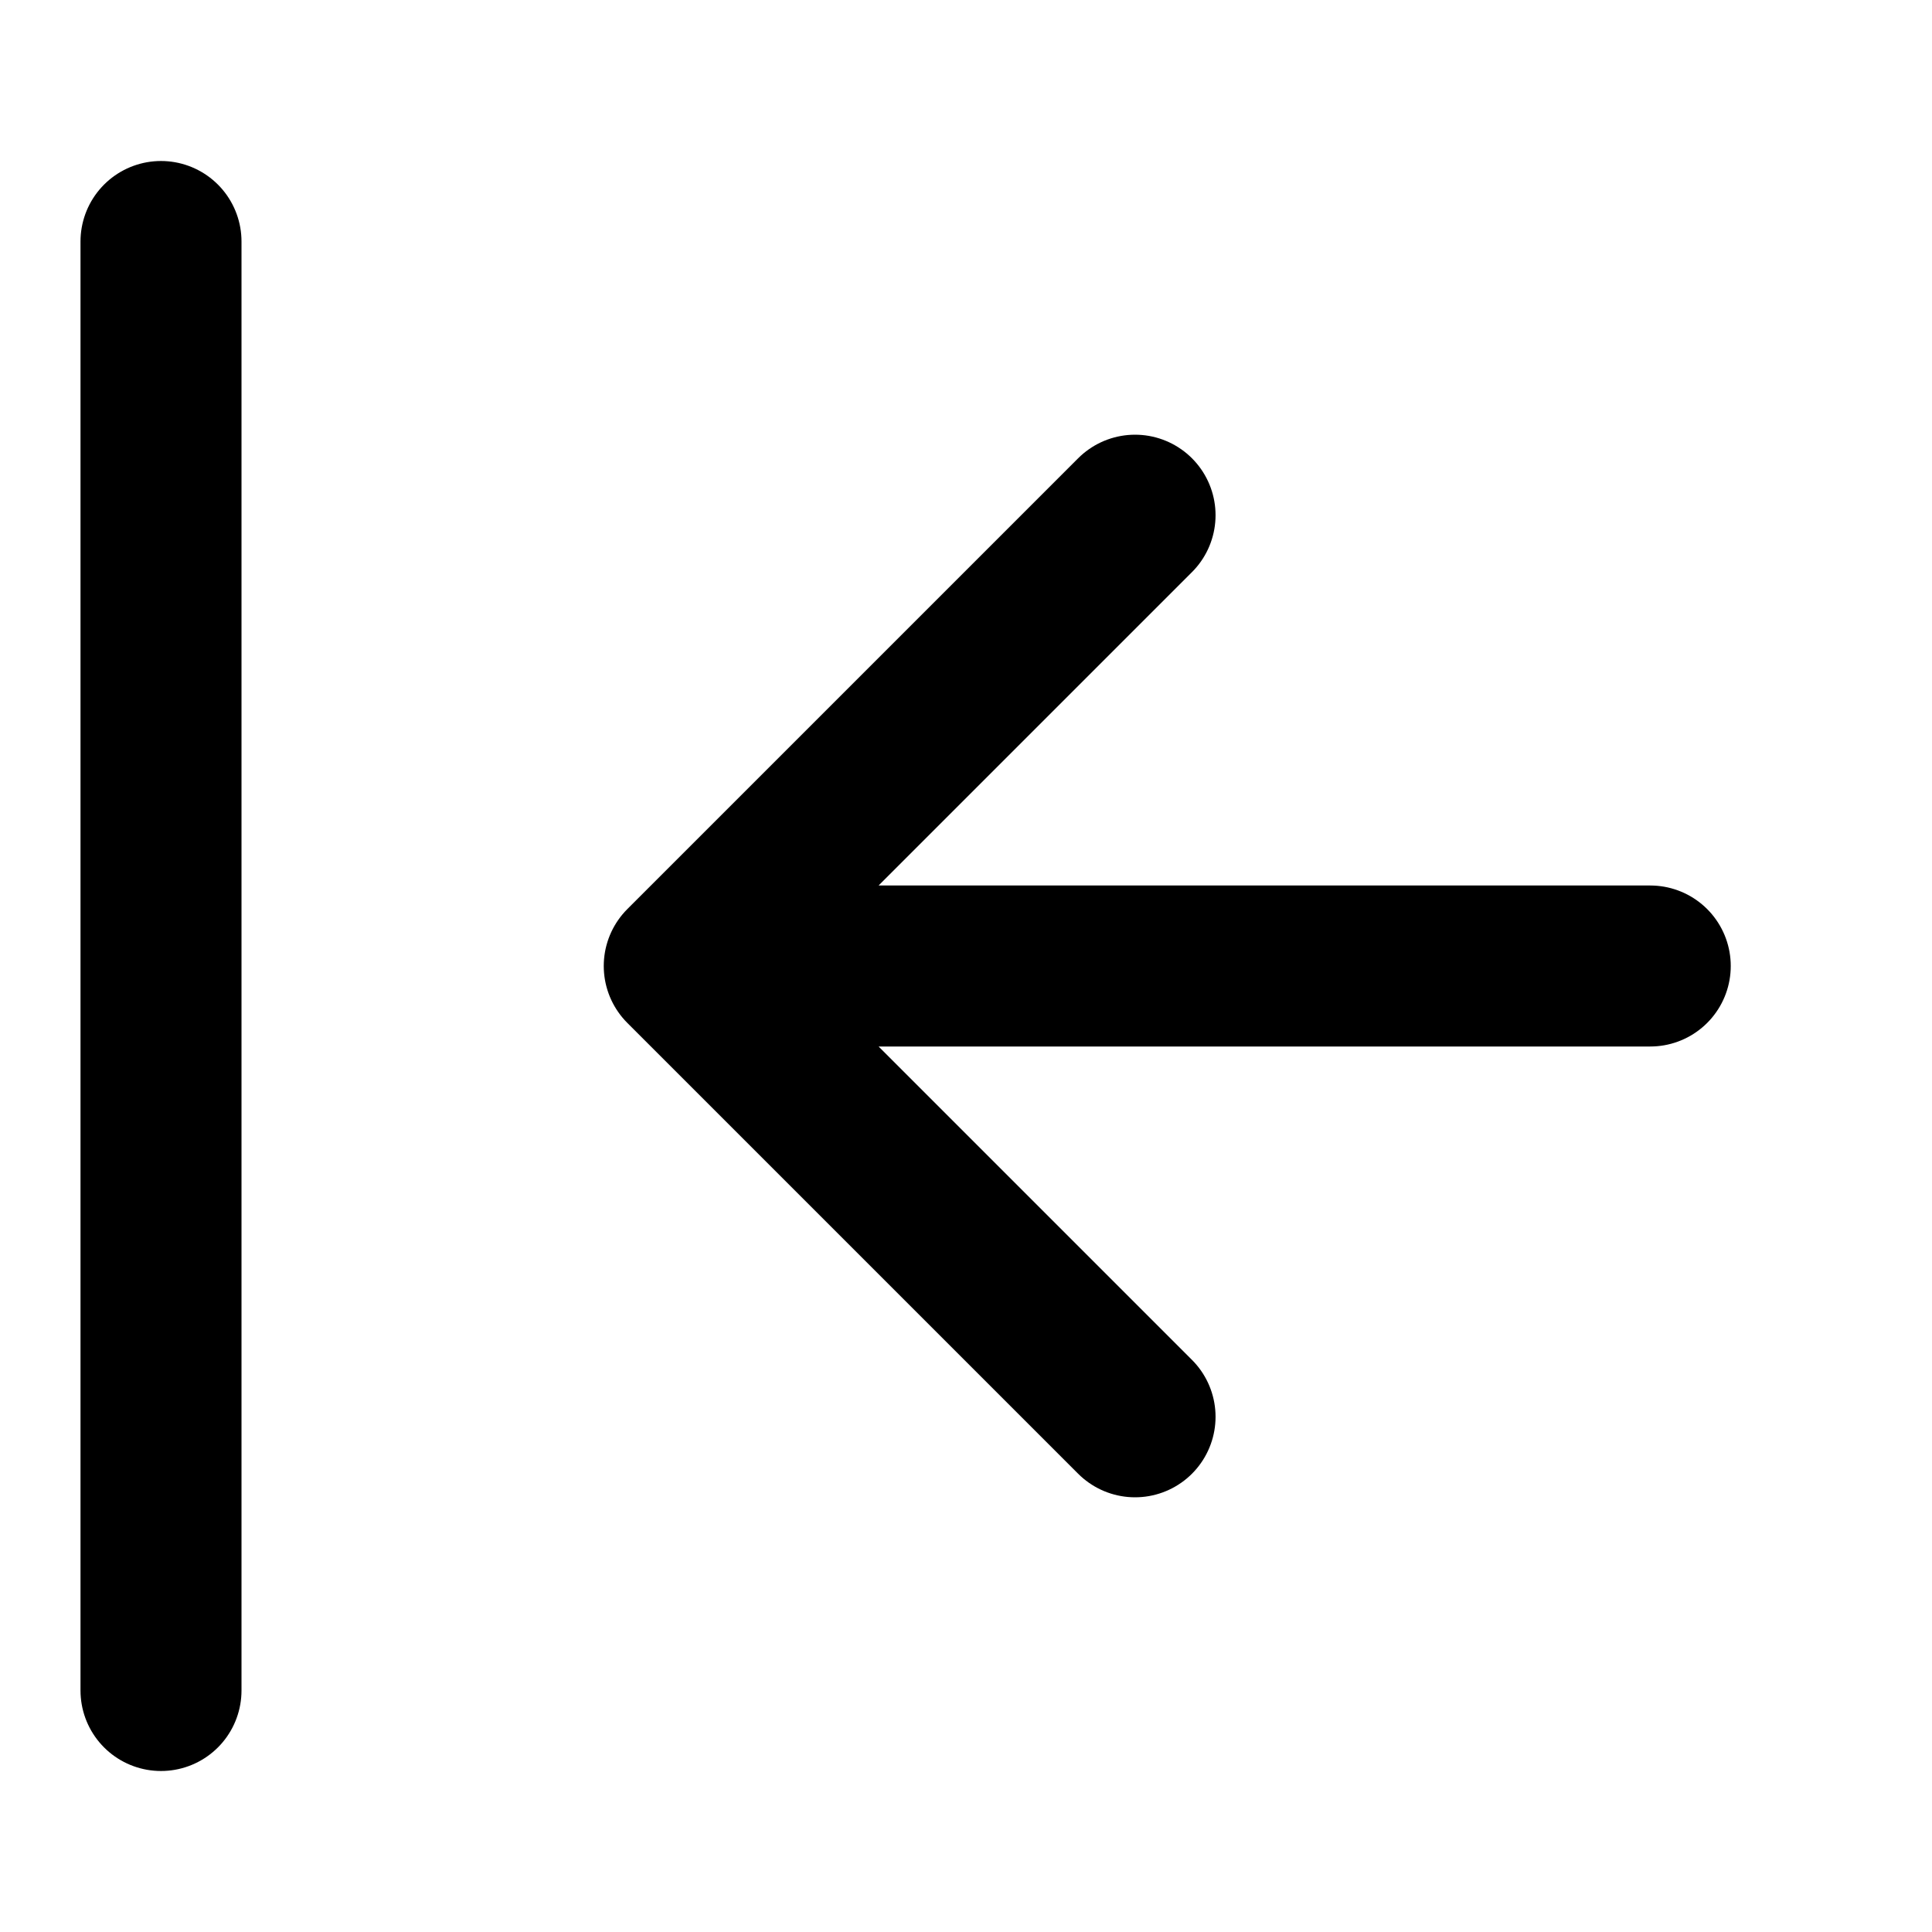
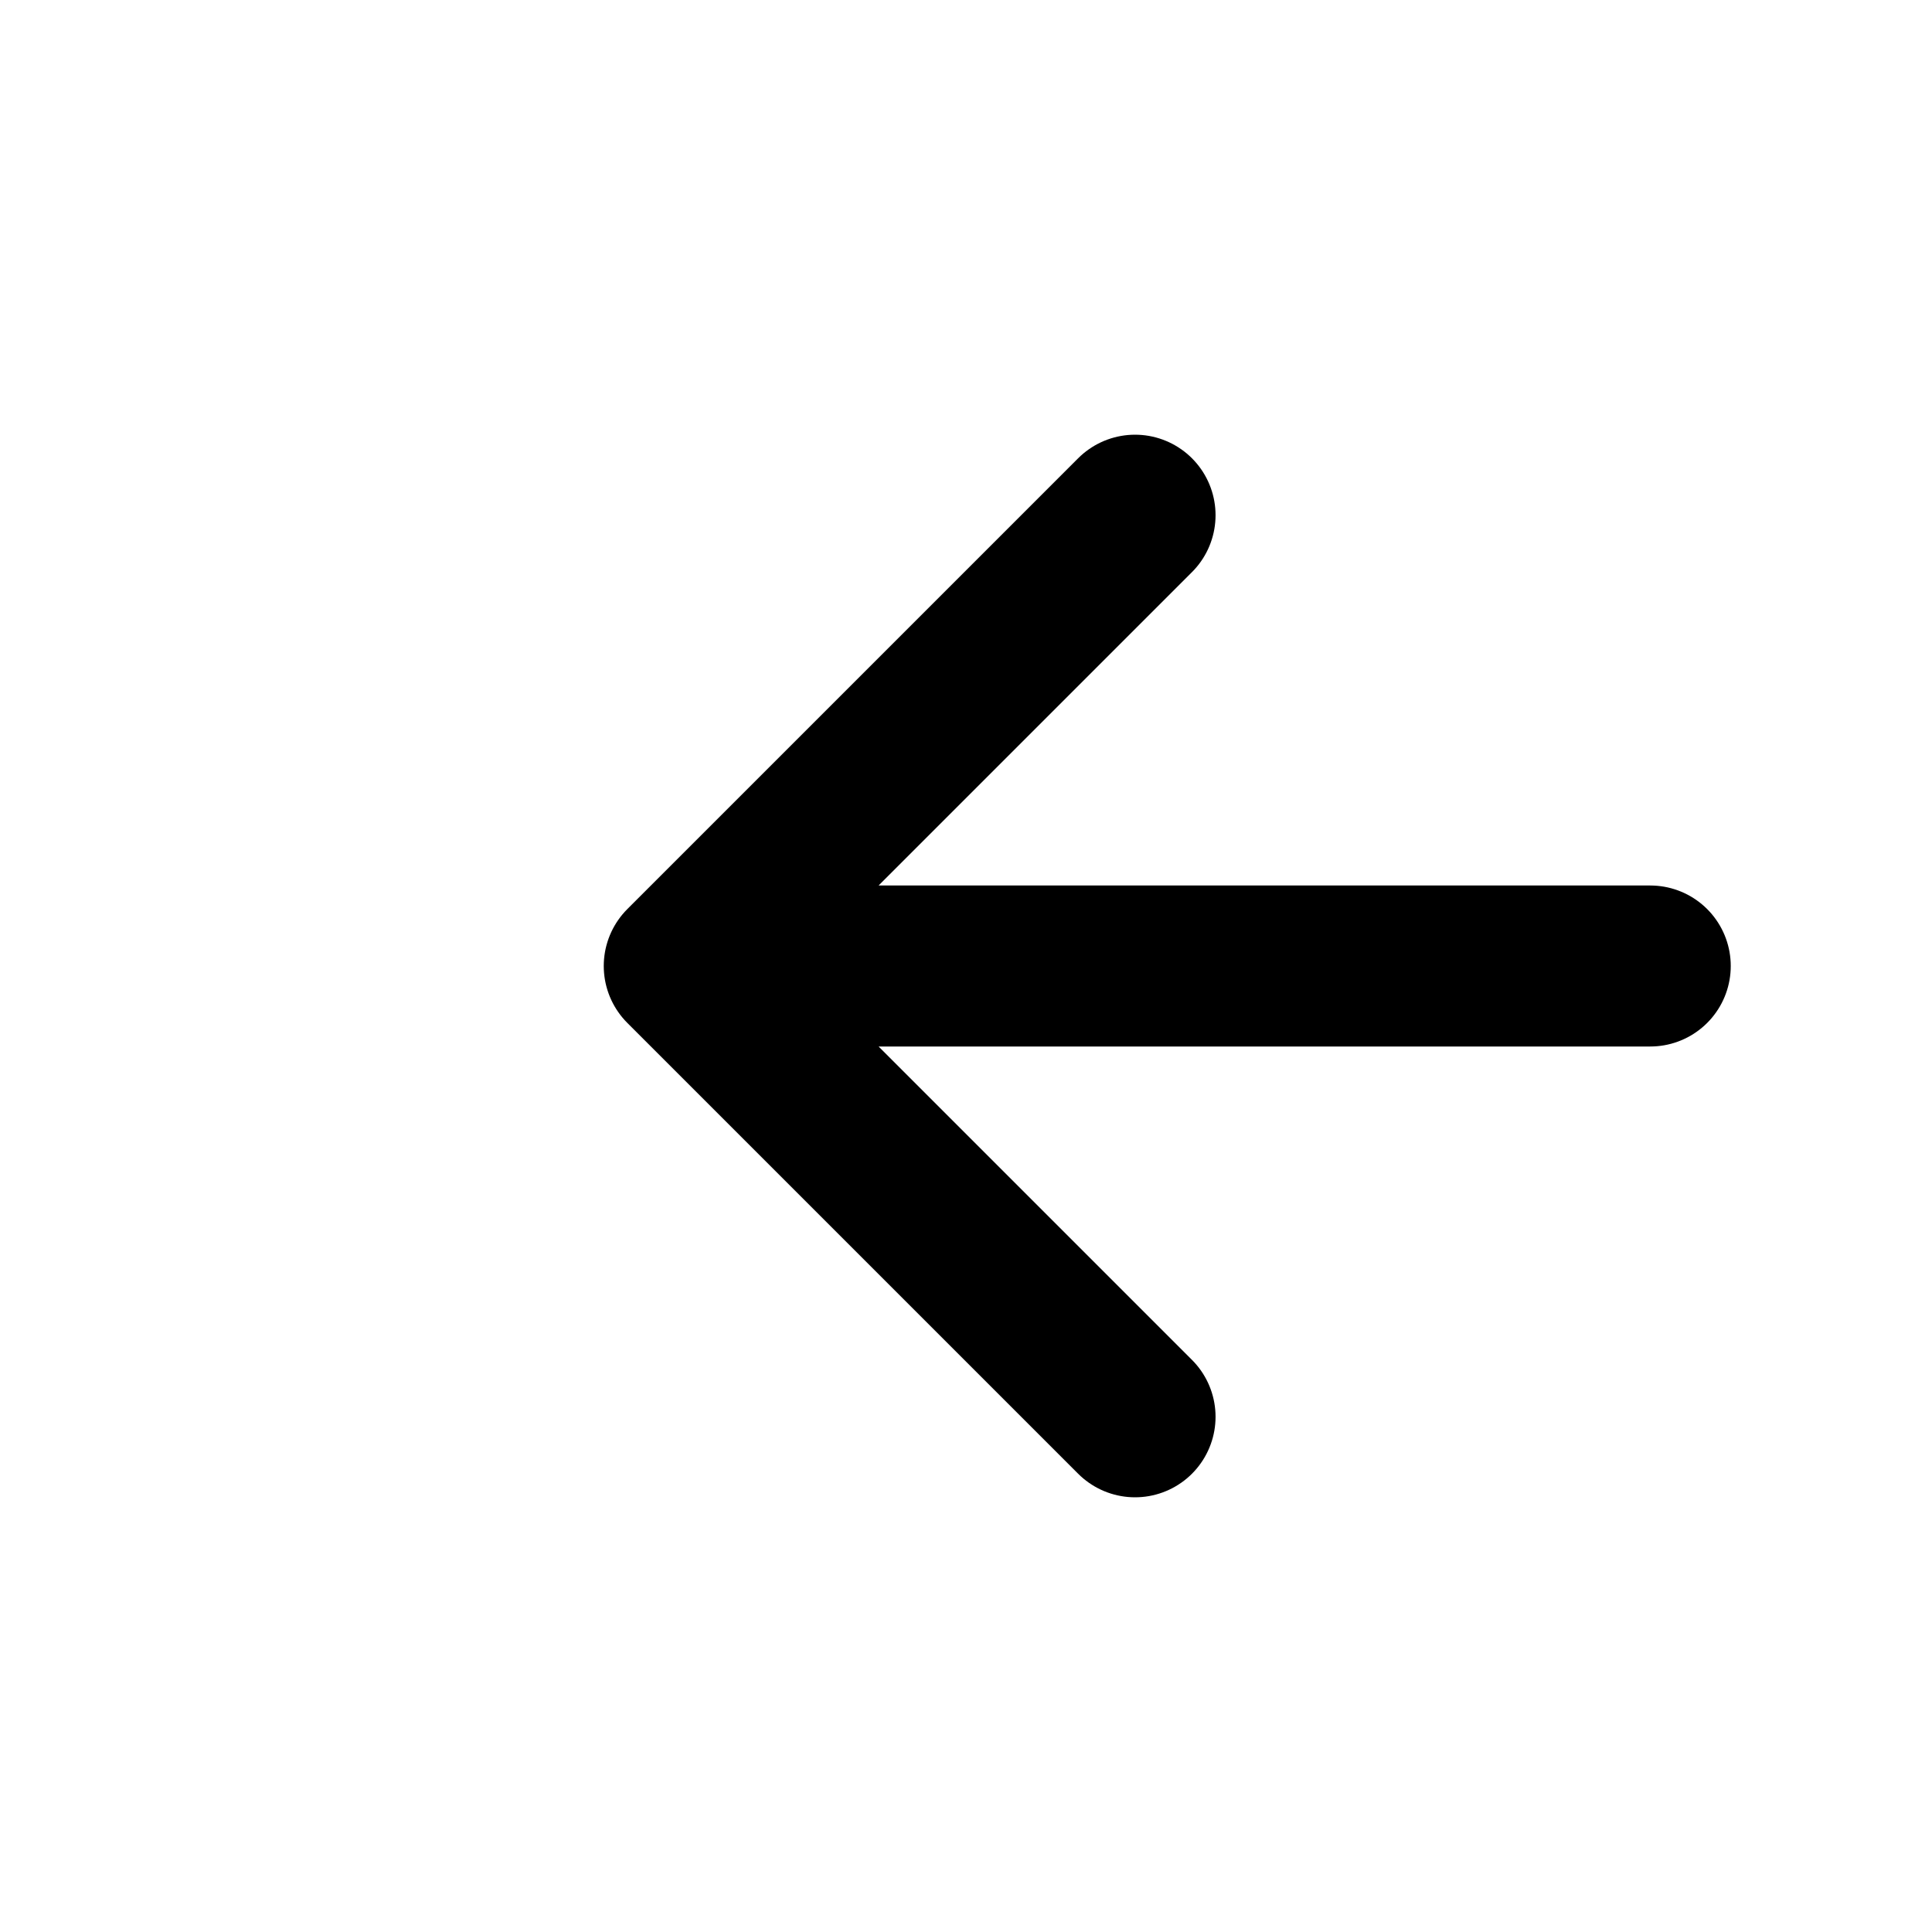
<svg xmlns="http://www.w3.org/2000/svg" width="24" height="24" viewBox="0 0 24 24" fill="none">
  <path d="M20.5 12H8.5M8.5 12L14.1 17.6M8.5 12L14.1 6.4" stroke="black" stroke-width="2" stroke-linecap="round" stroke-linejoin="round" />
-   <path d="M2 21L2 3" stroke="black" stroke-width="2" stroke-linecap="round" stroke-linejoin="round" />
</svg>